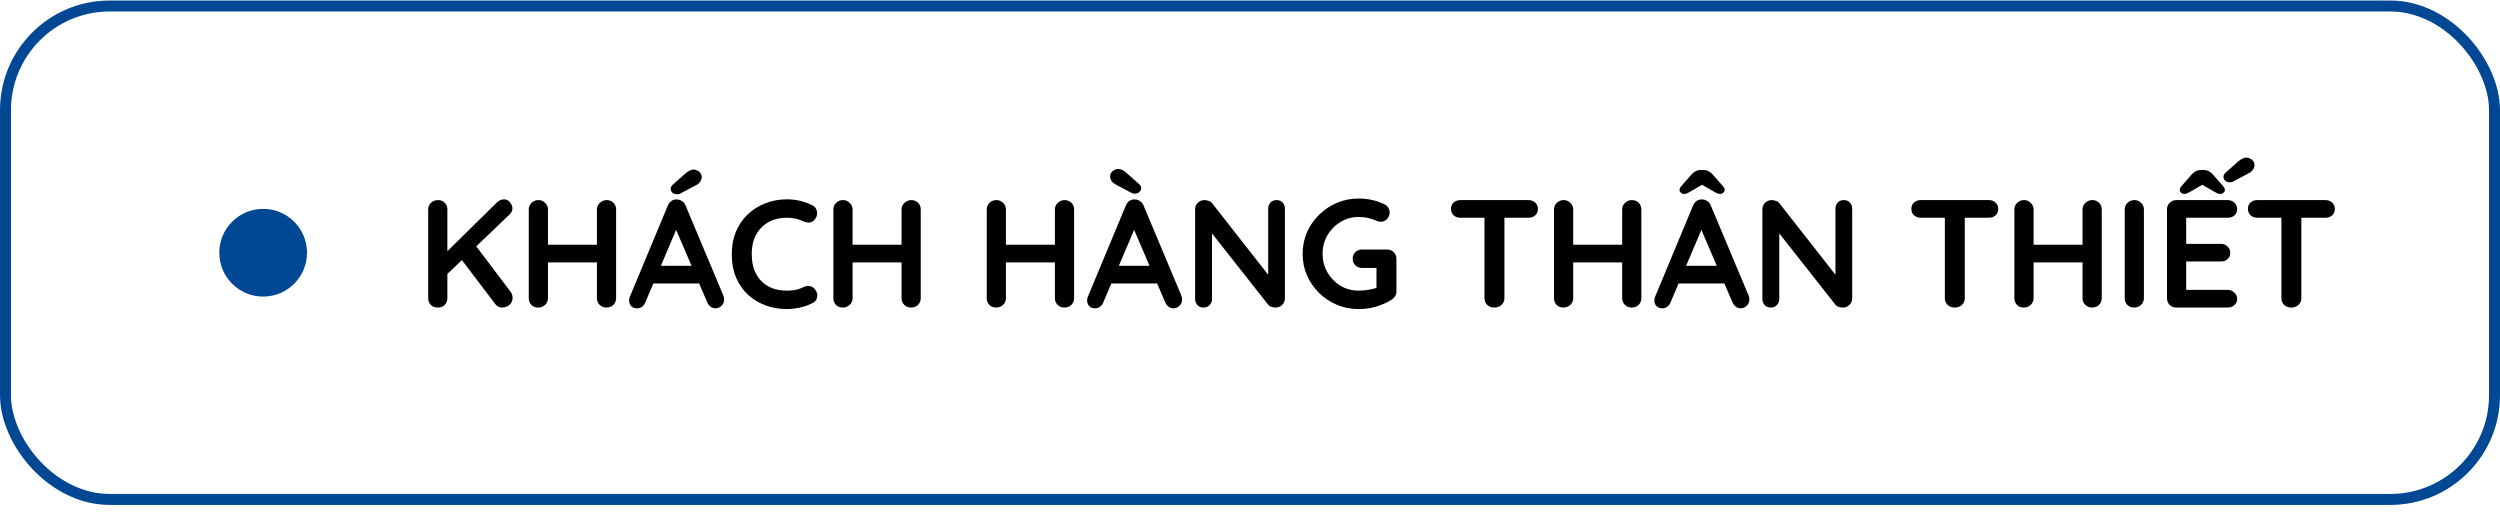
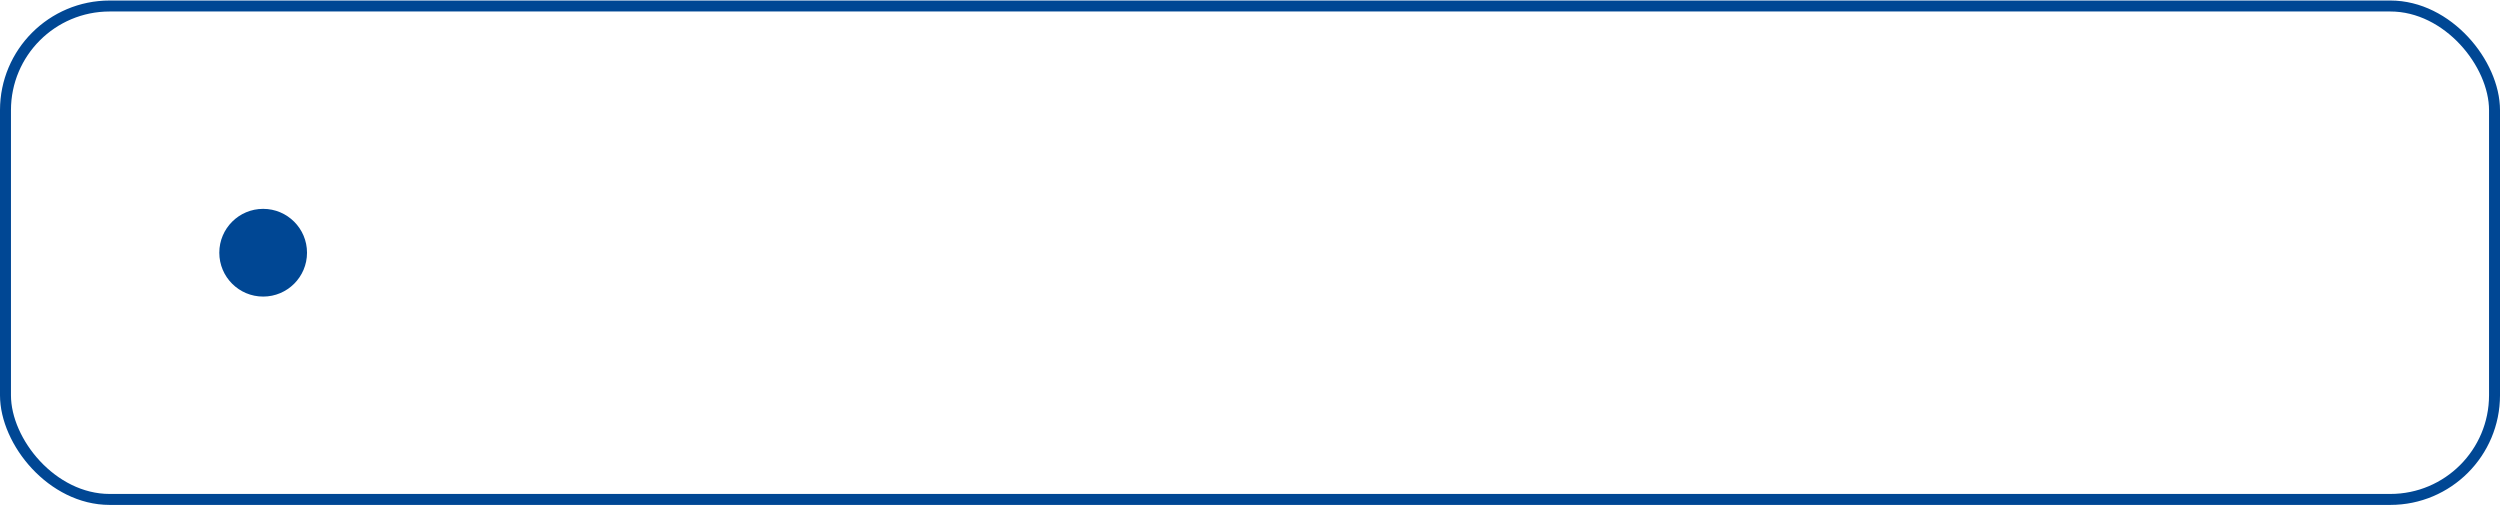
<svg xmlns="http://www.w3.org/2000/svg" width="228" height="47" viewBox="0 0 228 47" fill="none">
  <rect x="0.5" y="0.548" width="227" height="45" rx="9.5" stroke="#004794" />
  <circle cx="24" cy="23.048" r="4" fill="#004794" />
-   <path d="M45.798 28.048C45.537 28.048 45.327 27.941 45.168 27.726L41.934 23.47L43.208 22.168L46.554 26.592C46.685 26.77 46.75 26.961 46.75 27.166C46.75 27.428 46.652 27.642 46.456 27.81C46.26 27.969 46.041 28.048 45.798 28.048ZM45.966 18.178C46.19 18.178 46.372 18.272 46.512 18.458C46.661 18.636 46.736 18.818 46.736 19.004C46.736 19.2 46.652 19.382 46.484 19.55L40.618 25.164L40.548 23.162L45.28 18.5C45.495 18.286 45.723 18.178 45.966 18.178ZM39.918 28.048C39.657 28.048 39.447 27.969 39.288 27.81C39.129 27.642 39.05 27.437 39.05 27.194V19.102C39.05 18.86 39.134 18.659 39.302 18.5C39.47 18.332 39.685 18.248 39.946 18.248C40.207 18.248 40.413 18.332 40.562 18.5C40.721 18.659 40.8 18.86 40.8 19.102V27.194C40.8 27.437 40.721 27.642 40.562 27.81C40.403 27.969 40.189 28.048 39.918 28.048ZM49.12 18.248C49.344 18.248 49.54 18.332 49.708 18.5C49.885 18.659 49.974 18.86 49.974 19.102V27.194C49.974 27.437 49.885 27.642 49.708 27.81C49.531 27.969 49.325 28.048 49.092 28.048C48.831 28.048 48.62 27.969 48.462 27.81C48.303 27.642 48.224 27.437 48.224 27.194V19.102C48.224 18.86 48.308 18.659 48.476 18.5C48.644 18.332 48.858 18.248 49.12 18.248ZM55.322 18.248C55.583 18.248 55.793 18.332 55.952 18.5C56.111 18.659 56.19 18.86 56.19 19.102V27.194C56.19 27.437 56.106 27.642 55.938 27.81C55.779 27.969 55.565 28.048 55.294 28.048C55.07 28.048 54.869 27.969 54.692 27.81C54.524 27.642 54.44 27.437 54.44 27.194V19.102C54.44 18.86 54.529 18.659 54.706 18.5C54.883 18.332 55.089 18.248 55.322 18.248ZM49.078 22.322H55.322V23.932H49.078V22.322ZM61.884 20.446L58.86 27.558C58.795 27.736 58.692 27.876 58.552 27.978C58.422 28.072 58.277 28.118 58.118 28.118C57.866 28.118 57.68 28.048 57.558 27.908C57.437 27.768 57.376 27.596 57.376 27.39C57.376 27.306 57.39 27.218 57.418 27.124L60.904 18.752C60.979 18.566 61.091 18.421 61.24 18.318C61.399 18.216 61.567 18.174 61.744 18.192C61.912 18.192 62.066 18.244 62.206 18.346C62.356 18.44 62.463 18.575 62.528 18.752L65.972 26.956C66.019 27.078 66.042 27.19 66.042 27.292C66.042 27.544 65.958 27.745 65.79 27.894C65.632 28.044 65.454 28.118 65.258 28.118C65.09 28.118 64.936 28.067 64.796 27.964C64.666 27.862 64.563 27.722 64.488 27.544L61.478 20.53L61.884 20.446ZM59.294 25.85L60.064 24.24H63.844L64.11 25.85H59.294ZM61.758 17.716C61.581 17.716 61.436 17.67 61.324 17.576C61.222 17.483 61.17 17.362 61.17 17.212C61.17 17.147 61.184 17.086 61.212 17.03C61.25 16.965 61.301 16.9 61.366 16.834L62.57 15.77C62.673 15.686 62.78 15.616 62.892 15.56C63.014 15.495 63.135 15.462 63.256 15.462C63.415 15.462 63.578 15.523 63.746 15.644C63.914 15.766 63.998 15.934 63.998 16.148C63.998 16.288 63.952 16.428 63.858 16.568C63.774 16.699 63.648 16.806 63.48 16.89L62.08 17.632C62.024 17.67 61.968 17.693 61.912 17.702C61.856 17.712 61.805 17.716 61.758 17.716ZM74.088 18.724C74.33 18.846 74.47 19.037 74.508 19.298C74.554 19.56 74.489 19.798 74.312 20.012C74.19 20.18 74.032 20.274 73.836 20.292C73.649 20.311 73.458 20.274 73.262 20.18C73.038 20.078 72.8 19.998 72.548 19.942C72.305 19.886 72.048 19.858 71.778 19.858C71.274 19.858 70.821 19.938 70.42 20.096C70.028 20.255 69.692 20.484 69.412 20.782C69.132 21.072 68.917 21.417 68.768 21.818C68.628 22.22 68.558 22.663 68.558 23.148C68.558 23.718 68.637 24.212 68.796 24.632C68.964 25.052 69.192 25.402 69.482 25.682C69.771 25.962 70.112 26.172 70.504 26.312C70.896 26.443 71.32 26.508 71.778 26.508C72.03 26.508 72.282 26.485 72.534 26.438C72.786 26.392 73.028 26.308 73.262 26.186C73.458 26.093 73.649 26.06 73.836 26.088C74.032 26.116 74.195 26.214 74.326 26.382C74.512 26.616 74.578 26.858 74.522 27.11C74.475 27.353 74.335 27.53 74.102 27.642C73.859 27.764 73.607 27.866 73.346 27.95C73.094 28.025 72.837 28.081 72.576 28.118C72.314 28.165 72.048 28.188 71.778 28.188C71.106 28.188 70.466 28.081 69.86 27.866C69.262 27.652 68.726 27.334 68.25 26.914C67.783 26.494 67.414 25.972 67.144 25.346C66.873 24.712 66.738 23.979 66.738 23.148C66.738 22.43 66.859 21.767 67.102 21.16C67.354 20.554 67.704 20.031 68.152 19.592C68.609 19.144 69.146 18.799 69.762 18.556C70.378 18.304 71.05 18.178 71.778 18.178C72.188 18.178 72.59 18.225 72.982 18.318C73.374 18.412 73.742 18.547 74.088 18.724ZM76.901 18.248C77.125 18.248 77.321 18.332 77.489 18.5C77.666 18.659 77.755 18.86 77.755 19.102V27.194C77.755 27.437 77.666 27.642 77.489 27.81C77.312 27.969 77.106 28.048 76.873 28.048C76.612 28.048 76.402 27.969 76.243 27.81C76.084 27.642 76.005 27.437 76.005 27.194V19.102C76.005 18.86 76.089 18.659 76.257 18.5C76.425 18.332 76.64 18.248 76.901 18.248ZM83.103 18.248C83.364 18.248 83.574 18.332 83.733 18.5C83.892 18.659 83.971 18.86 83.971 19.102V27.194C83.971 27.437 83.887 27.642 83.719 27.81C83.56 27.969 83.346 28.048 83.075 28.048C82.851 28.048 82.65 27.969 82.473 27.81C82.305 27.642 82.221 27.437 82.221 27.194V19.102C82.221 18.86 82.31 18.659 82.487 18.5C82.664 18.332 82.87 18.248 83.103 18.248ZM76.859 22.322H83.103V23.932H76.859V22.322ZM90.887 18.248C91.111 18.248 91.307 18.332 91.475 18.5C91.653 18.659 91.741 18.86 91.741 19.102V27.194C91.741 27.437 91.653 27.642 91.475 27.81C91.298 27.969 91.093 28.048 90.859 28.048C90.598 28.048 90.388 27.969 90.229 27.81C90.071 27.642 89.991 27.437 89.991 27.194V19.102C89.991 18.86 90.075 18.659 90.243 18.5C90.411 18.332 90.626 18.248 90.887 18.248ZM97.089 18.248C97.351 18.248 97.561 18.332 97.719 18.5C97.878 18.659 97.957 18.86 97.957 19.102V27.194C97.957 27.437 97.873 27.642 97.705 27.81C97.547 27.969 97.332 28.048 97.061 28.048C96.837 28.048 96.637 27.969 96.459 27.81C96.291 27.642 96.207 27.437 96.207 27.194V19.102C96.207 18.86 96.296 18.659 96.473 18.5C96.651 18.332 96.856 18.248 97.089 18.248ZM90.845 22.322H97.089V23.932H90.845V22.322ZM103.652 20.446L100.628 27.558C100.563 27.736 100.46 27.876 100.32 27.978C100.189 28.072 100.045 28.118 99.886 28.118C99.634 28.118 99.447 28.048 99.326 27.908C99.205 27.768 99.144 27.596 99.144 27.39C99.144 27.306 99.158 27.218 99.186 27.124L102.672 18.752C102.747 18.566 102.859 18.421 103.008 18.318C103.167 18.216 103.335 18.174 103.512 18.192C103.68 18.192 103.834 18.244 103.974 18.346C104.123 18.44 104.231 18.575 104.296 18.752L107.74 26.956C107.787 27.078 107.81 27.19 107.81 27.292C107.81 27.544 107.726 27.745 107.558 27.894C107.399 28.044 107.222 28.118 107.026 28.118C106.858 28.118 106.704 28.067 106.564 27.964C106.433 27.862 106.331 27.722 106.256 27.544L103.246 20.53L103.652 20.446ZM101.062 25.85L101.832 24.24H105.612L105.878 25.85H101.062ZM103.484 17.66C103.437 17.66 103.386 17.656 103.33 17.646C103.274 17.628 103.218 17.604 103.162 17.576L101.762 16.834C101.417 16.648 101.244 16.4 101.244 16.092C101.244 15.878 101.328 15.71 101.496 15.588C101.664 15.467 101.827 15.406 101.986 15.406C102.117 15.406 102.238 15.439 102.35 15.504C102.471 15.56 102.579 15.63 102.672 15.714L103.876 16.778C103.951 16.844 104.002 16.909 104.03 16.974C104.058 17.03 104.072 17.091 104.072 17.156C104.072 17.306 104.016 17.427 103.904 17.52C103.801 17.614 103.661 17.66 103.484 17.66ZM116.429 18.248C116.653 18.248 116.835 18.323 116.975 18.472C117.115 18.622 117.185 18.808 117.185 19.032V27.194C117.185 27.437 117.101 27.642 116.933 27.81C116.775 27.969 116.574 28.048 116.331 28.048C116.21 28.048 116.084 28.03 115.953 27.992C115.832 27.946 115.739 27.885 115.673 27.81L110.171 20.824L110.535 20.6V27.264C110.535 27.488 110.461 27.675 110.311 27.824C110.171 27.974 109.985 28.048 109.751 28.048C109.527 28.048 109.345 27.974 109.205 27.824C109.065 27.675 108.995 27.488 108.995 27.264V19.102C108.995 18.86 109.075 18.659 109.233 18.5C109.401 18.332 109.607 18.248 109.849 18.248C109.98 18.248 110.115 18.276 110.255 18.332C110.395 18.379 110.498 18.454 110.563 18.556L115.897 25.36L115.659 25.528V19.032C115.659 18.808 115.729 18.622 115.869 18.472C116.009 18.323 116.196 18.248 116.429 18.248ZM123.91 28.188C123.201 28.188 122.538 28.058 121.922 27.796C121.306 27.535 120.765 27.176 120.298 26.718C119.832 26.252 119.463 25.715 119.192 25.108C118.931 24.502 118.8 23.848 118.8 23.148C118.8 22.448 118.931 21.795 119.192 21.188C119.463 20.582 119.832 20.05 120.298 19.592C120.765 19.126 121.306 18.762 121.922 18.5C122.538 18.239 123.201 18.108 123.91 18.108C124.349 18.108 124.774 18.155 125.184 18.248C125.595 18.342 125.973 18.482 126.318 18.668C126.458 18.743 126.561 18.846 126.626 18.976C126.701 19.098 126.738 19.224 126.738 19.354C126.738 19.578 126.664 19.779 126.514 19.956C126.365 20.134 126.174 20.222 125.94 20.222C125.866 20.222 125.786 20.213 125.702 20.194C125.628 20.176 125.553 20.148 125.478 20.11C125.245 20.008 124.998 19.928 124.736 19.872C124.475 19.816 124.2 19.788 123.91 19.788C123.304 19.788 122.748 19.942 122.244 20.25C121.75 20.549 121.353 20.955 121.054 21.468C120.765 21.972 120.62 22.532 120.62 23.148C120.62 23.755 120.765 24.315 121.054 24.828C121.353 25.342 121.75 25.752 122.244 26.06C122.748 26.359 123.304 26.508 123.91 26.508C124.19 26.508 124.498 26.48 124.834 26.424C125.17 26.368 125.446 26.294 125.66 26.2L125.534 26.62V24.226L125.772 24.436H124.218C123.976 24.436 123.77 24.357 123.602 24.198C123.444 24.04 123.364 23.839 123.364 23.596C123.364 23.354 123.444 23.153 123.602 22.994C123.77 22.836 123.976 22.756 124.218 22.756H126.514C126.757 22.756 126.958 22.84 127.116 23.008C127.275 23.167 127.354 23.368 127.354 23.61V26.578C127.354 26.765 127.308 26.919 127.214 27.04C127.13 27.162 127.032 27.26 126.92 27.334C126.491 27.596 126.02 27.806 125.506 27.964C125.002 28.114 124.47 28.188 123.91 28.188ZM136.28 28.048C136.019 28.048 135.804 27.969 135.636 27.81C135.468 27.642 135.384 27.437 135.384 27.194V19.074H137.204V27.194C137.204 27.437 137.115 27.642 136.938 27.81C136.77 27.969 136.551 28.048 136.28 28.048ZM133.186 19.858C132.943 19.858 132.738 19.784 132.57 19.634C132.411 19.485 132.332 19.289 132.332 19.046C132.332 18.804 132.411 18.612 132.57 18.472C132.738 18.323 132.943 18.248 133.186 18.248H139.402C139.645 18.248 139.845 18.323 140.004 18.472C140.172 18.622 140.256 18.818 140.256 19.06C140.256 19.303 140.172 19.499 140.004 19.648C139.845 19.788 139.645 19.858 139.402 19.858H133.186ZM142.622 18.248C142.846 18.248 143.042 18.332 143.21 18.5C143.387 18.659 143.476 18.86 143.476 19.102V27.194C143.476 27.437 143.387 27.642 143.21 27.81C143.032 27.969 142.827 28.048 142.594 28.048C142.332 28.048 142.122 27.969 141.964 27.81C141.805 27.642 141.726 27.437 141.726 27.194V19.102C141.726 18.86 141.81 18.659 141.978 18.5C142.146 18.332 142.36 18.248 142.622 18.248ZM148.824 18.248C149.085 18.248 149.295 18.332 149.454 18.5C149.612 18.659 149.692 18.86 149.692 19.102V27.194C149.692 27.437 149.608 27.642 149.44 27.81C149.281 27.969 149.066 28.048 148.796 28.048C148.572 28.048 148.371 27.969 148.194 27.81C148.026 27.642 147.942 27.437 147.942 27.194V19.102C147.942 18.86 148.03 18.659 148.208 18.5C148.385 18.332 148.59 18.248 148.824 18.248ZM142.58 22.322H148.824V23.932H142.58V22.322ZM155.386 20.446L152.362 27.558C152.297 27.736 152.194 27.876 152.054 27.978C151.924 28.072 151.779 28.118 151.62 28.118C151.368 28.118 151.182 28.048 151.06 27.908C150.939 27.768 150.878 27.596 150.878 27.39C150.878 27.306 150.892 27.218 150.92 27.124L154.406 18.752C154.481 18.566 154.593 18.421 154.742 18.318C154.901 18.216 155.069 18.174 155.246 18.192C155.414 18.192 155.568 18.244 155.708 18.346C155.858 18.44 155.965 18.575 156.03 18.752L159.474 26.956C159.521 27.078 159.544 27.19 159.544 27.292C159.544 27.544 159.46 27.745 159.292 27.894C159.134 28.044 158.956 28.118 158.76 28.118C158.592 28.118 158.438 28.067 158.298 27.964C158.168 27.862 158.065 27.722 157.99 27.544L154.98 20.53L155.386 20.446ZM152.796 25.85L153.566 24.24H157.346L157.612 25.85H152.796ZM155.498 16.694L154.322 17.38C154.164 17.474 154.028 17.548 153.916 17.604C153.804 17.66 153.702 17.688 153.608 17.688C153.487 17.688 153.384 17.651 153.3 17.576C153.216 17.502 153.174 17.422 153.174 17.338C153.174 17.264 153.188 17.198 153.216 17.142C153.244 17.086 153.3 17.012 153.384 16.918L154.266 15.91C154.388 15.78 154.514 15.682 154.644 15.616C154.775 15.542 154.934 15.504 155.12 15.504H155.344C155.531 15.504 155.69 15.542 155.82 15.616C155.951 15.682 156.077 15.78 156.198 15.91L157.08 16.918C157.164 17.012 157.22 17.086 157.248 17.142C157.276 17.198 157.29 17.264 157.29 17.338C157.29 17.422 157.248 17.502 157.164 17.576C157.09 17.651 156.987 17.688 156.856 17.688C156.763 17.688 156.66 17.66 156.548 17.604C156.436 17.548 156.301 17.474 156.142 17.38L154.966 16.694H155.498ZM168.164 18.248C168.388 18.248 168.57 18.323 168.71 18.472C168.85 18.622 168.92 18.808 168.92 19.032V27.194C168.92 27.437 168.836 27.642 168.668 27.81C168.509 27.969 168.308 28.048 168.066 28.048C167.944 28.048 167.818 28.03 167.688 27.992C167.566 27.946 167.473 27.885 167.408 27.81L161.906 20.824L162.27 20.6V27.264C162.27 27.488 162.195 27.675 162.046 27.824C161.906 27.974 161.719 28.048 161.486 28.048C161.262 28.048 161.08 27.974 160.94 27.824C160.8 27.675 160.73 27.488 160.73 27.264V19.102C160.73 18.86 160.809 18.659 160.968 18.5C161.136 18.332 161.341 18.248 161.584 18.248C161.714 18.248 161.85 18.276 161.99 18.332C162.13 18.379 162.232 18.454 162.298 18.556L167.632 25.36L167.394 25.528V19.032C167.394 18.808 167.464 18.622 167.604 18.472C167.744 18.323 167.93 18.248 168.164 18.248ZM178.266 28.048C178.005 28.048 177.79 27.969 177.622 27.81C177.454 27.642 177.37 27.437 177.37 27.194V19.074H179.19V27.194C179.19 27.437 179.102 27.642 178.924 27.81C178.756 27.969 178.537 28.048 178.266 28.048ZM175.172 19.858C174.93 19.858 174.724 19.784 174.556 19.634C174.398 19.485 174.318 19.289 174.318 19.046C174.318 18.804 174.398 18.612 174.556 18.472C174.724 18.323 174.93 18.248 175.172 18.248H181.388C181.631 18.248 181.832 18.323 181.99 18.472C182.158 18.622 182.242 18.818 182.242 19.06C182.242 19.303 182.158 19.499 181.99 19.648C181.832 19.788 181.631 19.858 181.388 19.858H175.172ZM184.608 18.248C184.832 18.248 185.028 18.332 185.196 18.5C185.373 18.659 185.462 18.86 185.462 19.102V27.194C185.462 27.437 185.373 27.642 185.196 27.81C185.019 27.969 184.813 28.048 184.58 28.048C184.319 28.048 184.109 27.969 183.95 27.81C183.791 27.642 183.712 27.437 183.712 27.194V19.102C183.712 18.86 183.796 18.659 183.964 18.5C184.132 18.332 184.347 18.248 184.608 18.248ZM190.81 18.248C191.071 18.248 191.281 18.332 191.44 18.5C191.599 18.659 191.678 18.86 191.678 19.102V27.194C191.678 27.437 191.594 27.642 191.426 27.81C191.267 27.969 191.053 28.048 190.782 28.048C190.558 28.048 190.357 27.969 190.18 27.81C190.012 27.642 189.928 27.437 189.928 27.194V19.102C189.928 18.86 190.017 18.659 190.194 18.5C190.371 18.332 190.577 18.248 190.81 18.248ZM184.566 22.322H190.81V23.932H184.566V22.322ZM195.525 27.194C195.525 27.437 195.436 27.642 195.259 27.81C195.081 27.969 194.876 28.048 194.643 28.048C194.381 28.048 194.171 27.969 194.013 27.81C193.854 27.642 193.775 27.437 193.775 27.194V19.102C193.775 18.86 193.859 18.659 194.027 18.5C194.195 18.332 194.409 18.248 194.671 18.248C194.895 18.248 195.091 18.332 195.259 18.5C195.436 18.659 195.525 18.86 195.525 19.102V27.194ZM198.484 18.248H203.174C203.417 18.248 203.617 18.328 203.776 18.486C203.944 18.636 204.028 18.832 204.028 19.074C204.028 19.308 203.944 19.499 203.776 19.648C203.617 19.788 203.417 19.858 203.174 19.858H199.254L199.38 19.62V22.35L199.268 22.238H202.544C202.787 22.238 202.987 22.318 203.146 22.476C203.314 22.626 203.398 22.822 203.398 23.064C203.398 23.298 203.314 23.489 203.146 23.638C202.987 23.778 202.787 23.848 202.544 23.848H199.31L199.38 23.736V26.564L199.268 26.438H203.174C203.417 26.438 203.617 26.522 203.776 26.69C203.944 26.849 204.028 27.036 204.028 27.25C204.028 27.484 203.944 27.675 203.776 27.824C203.617 27.974 203.417 28.048 203.174 28.048H198.484C198.241 28.048 198.036 27.969 197.868 27.81C197.709 27.642 197.63 27.437 197.63 27.194V19.102C197.63 18.86 197.709 18.659 197.868 18.5C198.036 18.332 198.241 18.248 198.484 18.248ZM201.116 16.694L199.94 17.38C199.781 17.474 199.646 17.548 199.534 17.604C199.422 17.66 199.319 17.688 199.226 17.688C199.105 17.688 199.002 17.651 198.918 17.576C198.834 17.502 198.792 17.422 198.792 17.338C198.792 17.264 198.806 17.198 198.834 17.142C198.862 17.086 198.918 17.012 199.002 16.918L199.884 15.91C200.005 15.78 200.131 15.682 200.262 15.616C200.393 15.542 200.551 15.504 200.738 15.504H200.962C201.149 15.504 201.307 15.542 201.438 15.616C201.569 15.682 201.695 15.78 201.816 15.91L202.698 16.918C202.782 17.012 202.838 17.086 202.866 17.142C202.894 17.198 202.908 17.264 202.908 17.338C202.908 17.422 202.866 17.502 202.782 17.576C202.707 17.651 202.605 17.688 202.474 17.688C202.381 17.688 202.278 17.66 202.166 17.604C202.054 17.548 201.919 17.474 201.76 17.38L200.584 16.694H201.116ZM203.37 16.624C203.193 16.624 203.048 16.578 202.936 16.484C202.833 16.391 202.782 16.27 202.782 16.12C202.782 16.055 202.796 15.994 202.824 15.938C202.861 15.873 202.913 15.808 202.978 15.742L204.182 14.678C204.285 14.594 204.392 14.524 204.504 14.468C204.625 14.403 204.747 14.37 204.868 14.37C205.027 14.37 205.19 14.431 205.358 14.552C205.526 14.674 205.61 14.842 205.61 15.056C205.61 15.196 205.563 15.336 205.47 15.476C205.386 15.607 205.26 15.714 205.092 15.798L203.692 16.54C203.636 16.578 203.58 16.601 203.524 16.61C203.468 16.62 203.417 16.624 203.37 16.624ZM208.96 28.048C208.698 28.048 208.484 27.969 208.316 27.81C208.148 27.642 208.064 27.437 208.064 27.194V19.074H209.884V27.194C209.884 27.437 209.795 27.642 209.618 27.81C209.45 27.969 209.23 28.048 208.96 28.048ZM205.866 19.858C205.623 19.858 205.418 19.784 205.25 19.634C205.091 19.485 205.012 19.289 205.012 19.046C205.012 18.804 205.091 18.612 205.25 18.472C205.418 18.323 205.623 18.248 205.866 18.248H212.082C212.324 18.248 212.525 18.323 212.684 18.472C212.852 18.622 212.936 18.818 212.936 19.06C212.936 19.303 212.852 19.499 212.684 19.648C212.525 19.788 212.324 19.858 212.082 19.858H205.866Z" fill="black" />
</svg>